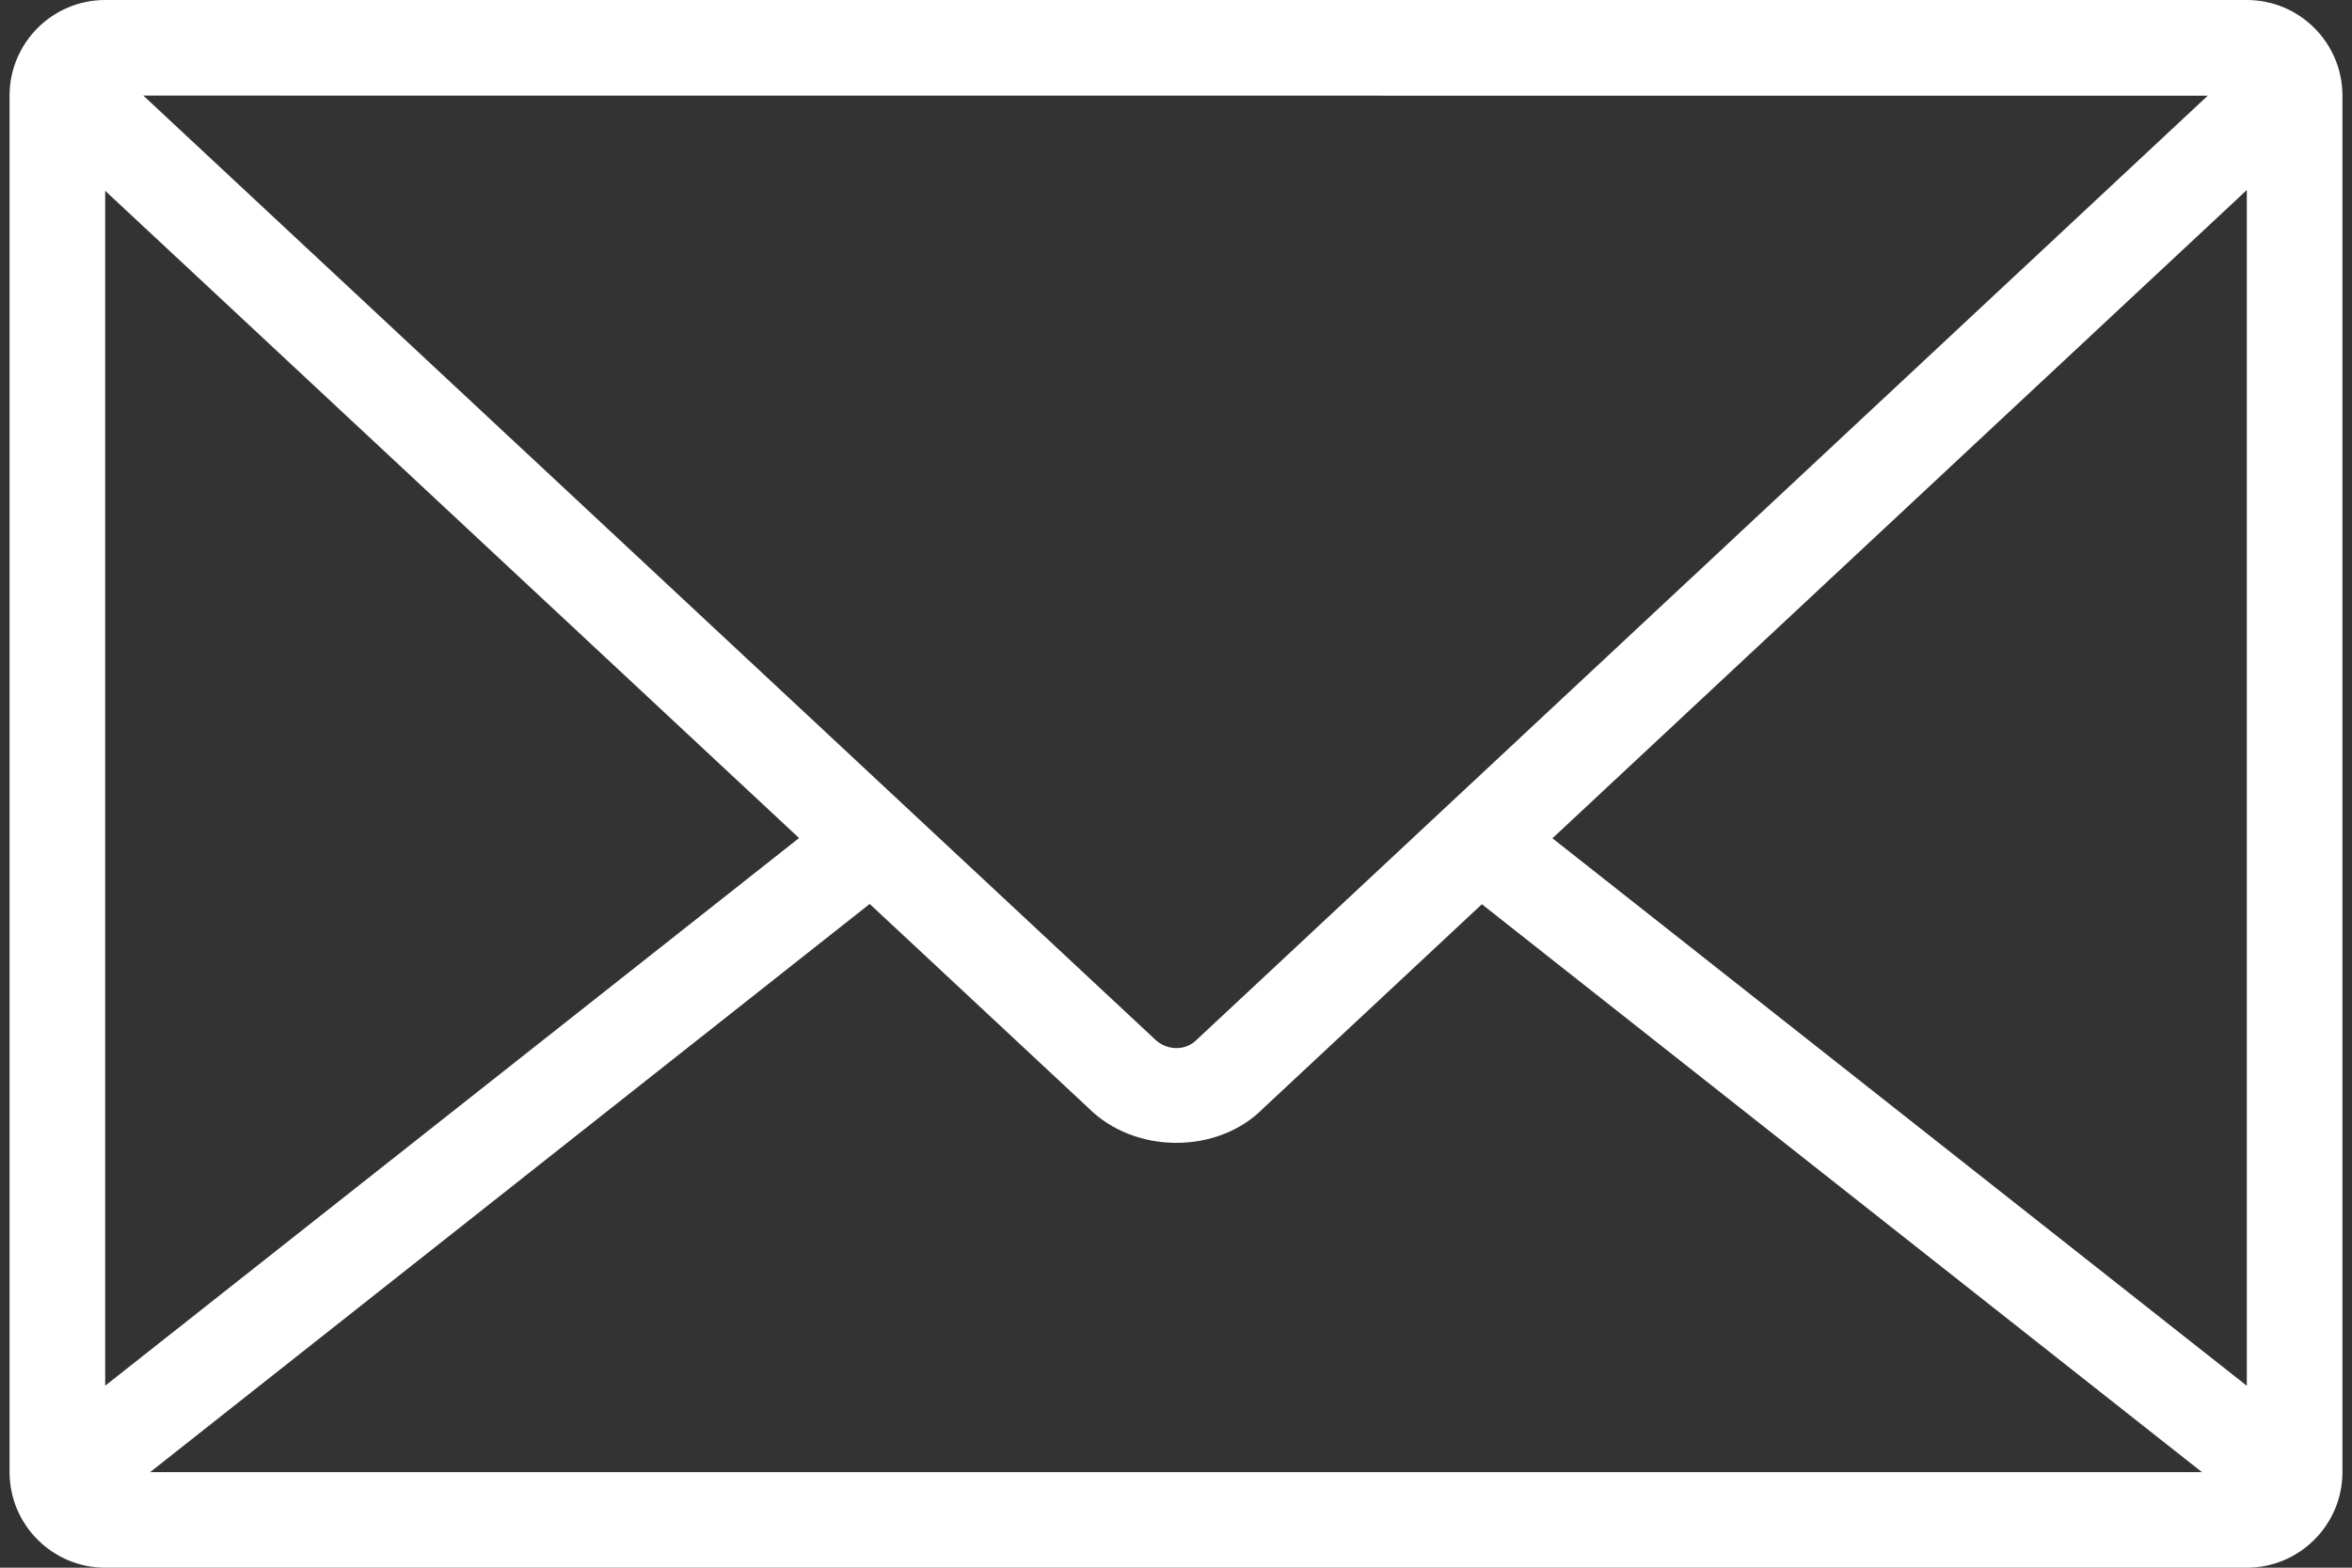
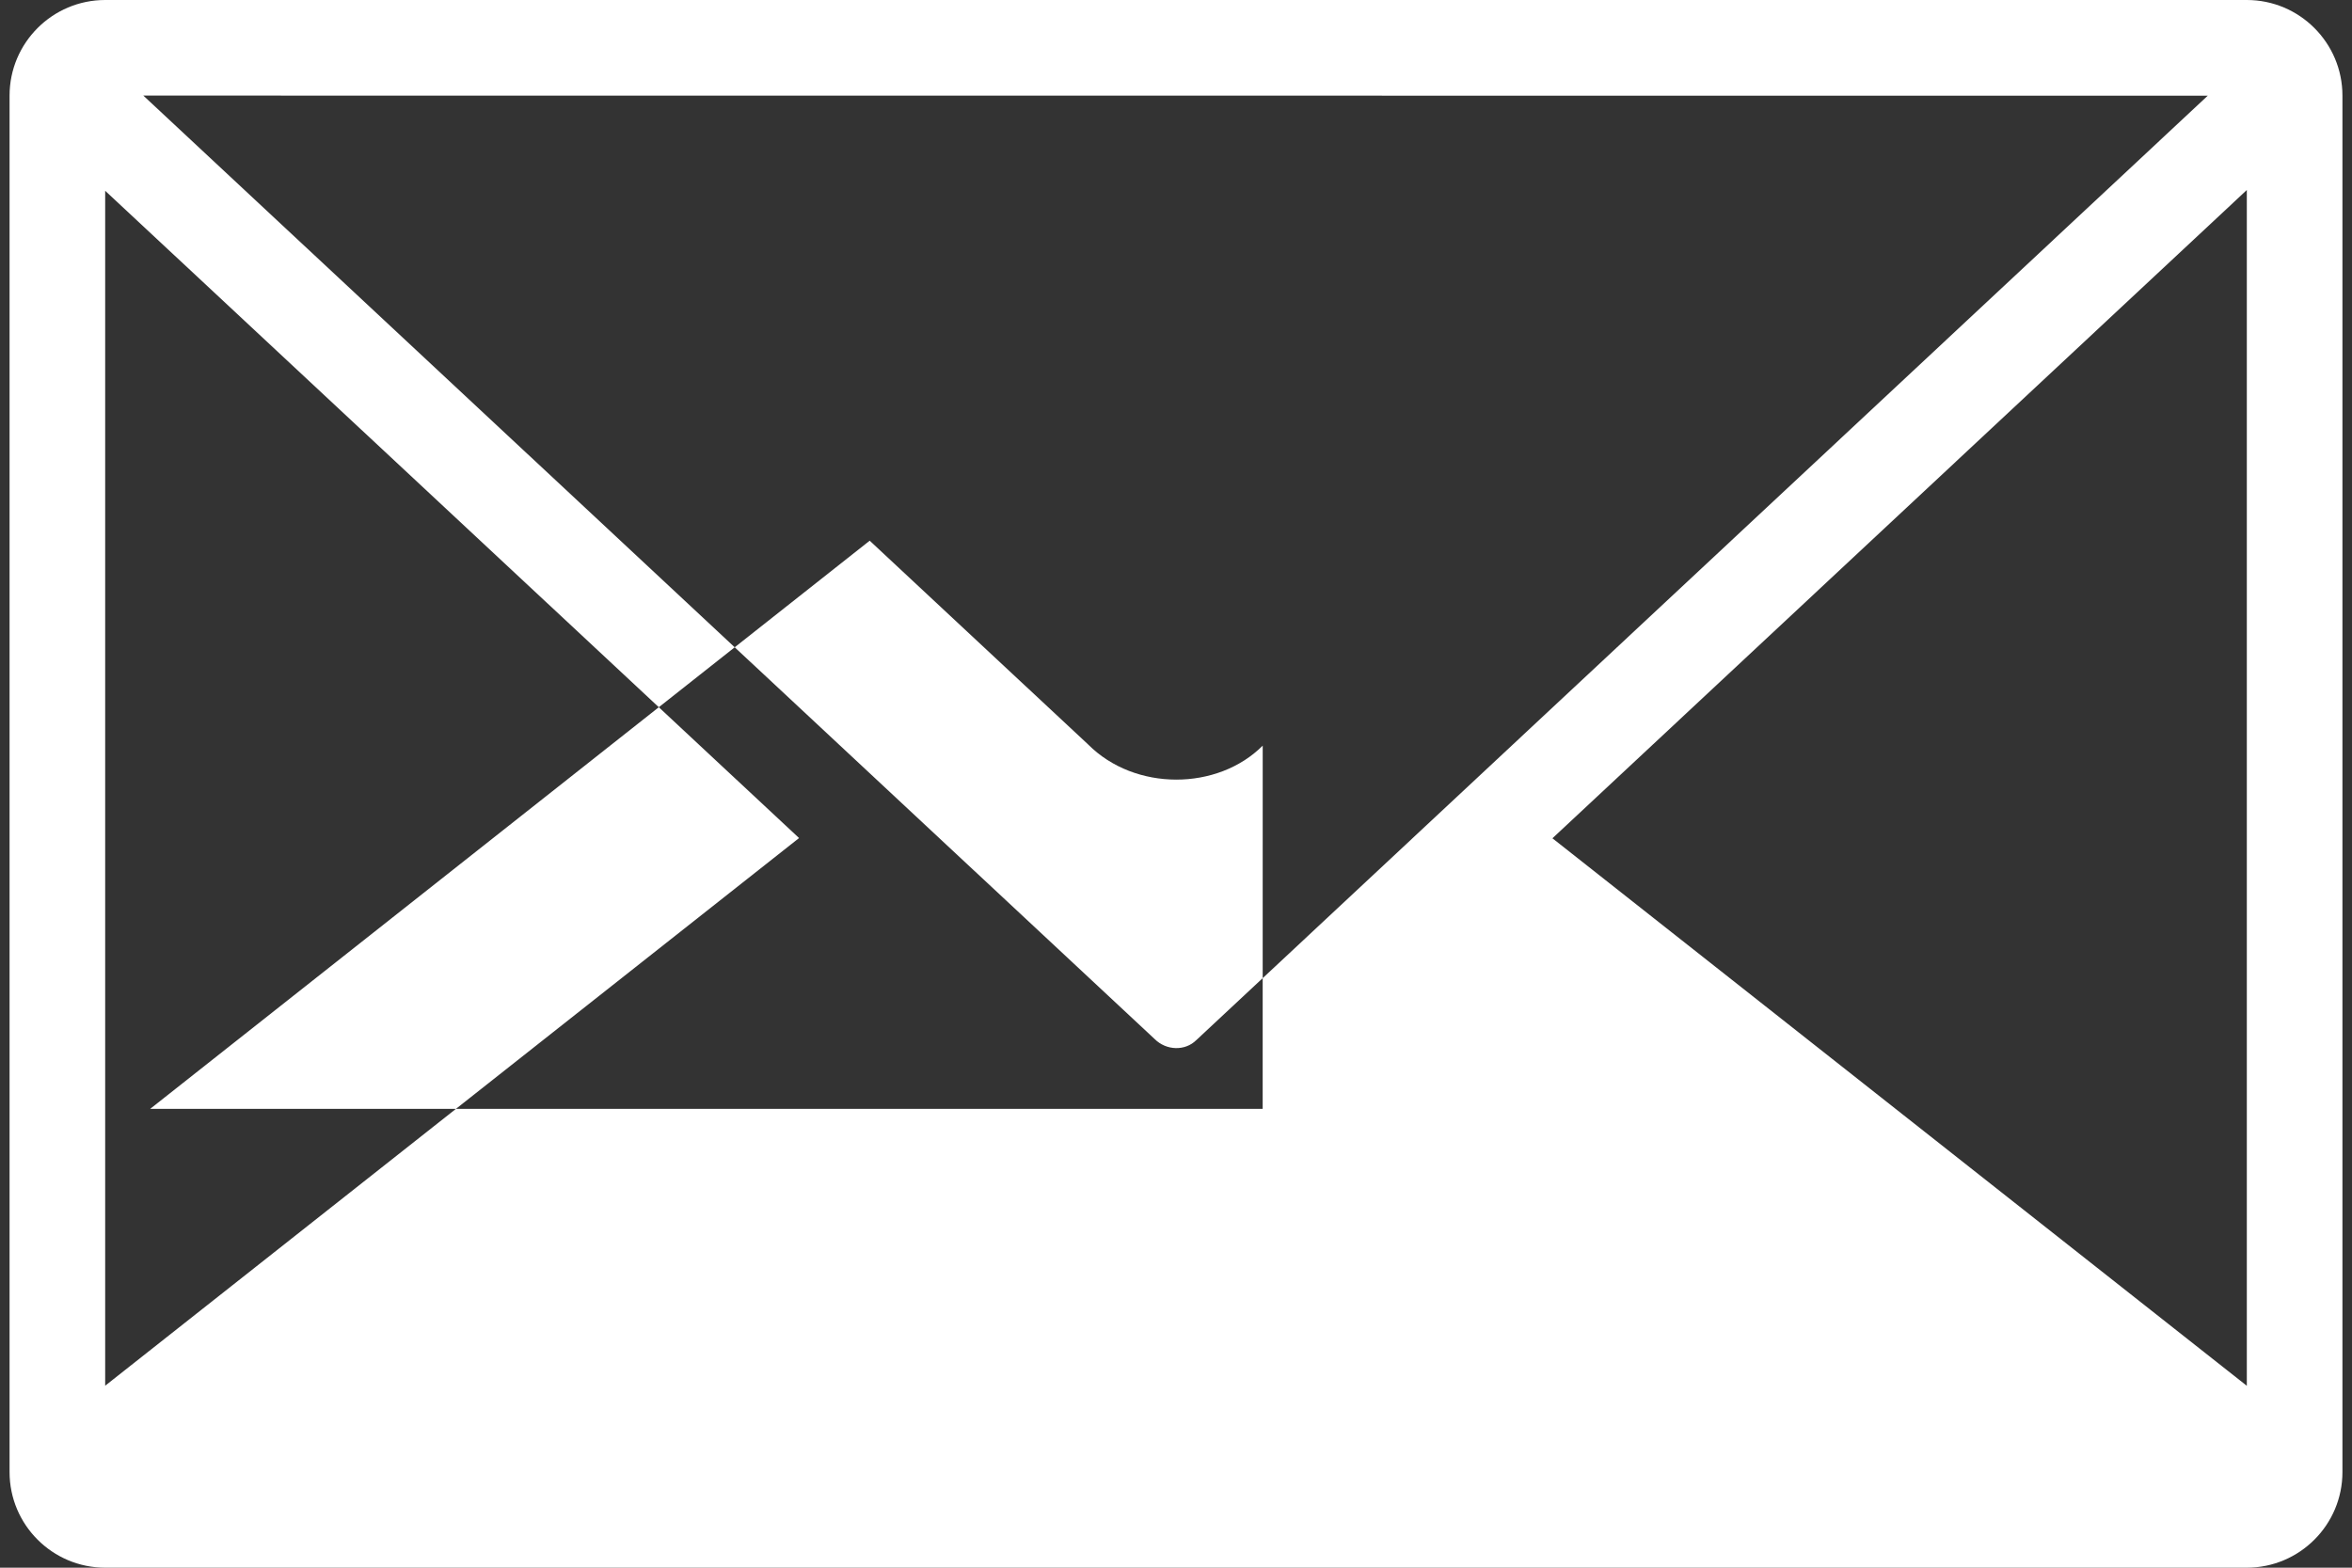
<svg xmlns="http://www.w3.org/2000/svg" id="_レイヤー_1" width="60" height="40" version="1.1" viewBox="0 0 60 40">
  <rect x="0" y="0" width="60" height="40" fill="#333333" stroke="none" />
  <defs>
    <style>
      .st0 {
        fill: #fff;
      }
    </style>
  </defs>
-   <path class="st0" d="M57.317,0H2.683C1.338,0,.244,1.094.244,2.439v35.122c0,1.345,1.094,2.439,2.439,2.439h54.634c1.345,0,2.439-1.094,2.439-2.439V2.439c0-1.345-1.094-2.439-2.439-2.439ZM20.384,21.383L2.683,35.357V4.868l17.701,16.515ZM57.317,4.848v30.511l-17.714-13.97L57.317,4.848ZM30.517,26.539c-.28.28-.763.272-1.064-.03L3.656,2.439l52.664.003-25.802,24.097ZM32.211,28.293l5.592-5.221,18.368,14.489H3.831s18.355-14.497,18.355-14.497l5.573,5.2c1.194,1.198,3.304,1.182,4.453.029Z" />
+   <path class="st0" d="M57.317,0H2.683C1.338,0,.244,1.094.244,2.439v35.122c0,1.345,1.094,2.439,2.439,2.439h54.634c1.345,0,2.439-1.094,2.439-2.439V2.439c0-1.345-1.094-2.439-2.439-2.439ZM20.384,21.383L2.683,35.357V4.868l17.701,16.515ZM57.317,4.848v30.511l-17.714-13.97L57.317,4.848ZM30.517,26.539c-.28.28-.763.272-1.064-.03L3.656,2.439l52.664.003-25.802,24.097ZM32.211,28.293H3.831s18.355-14.497,18.355-14.497l5.573,5.2c1.194,1.198,3.304,1.182,4.453.029Z" />
</svg>